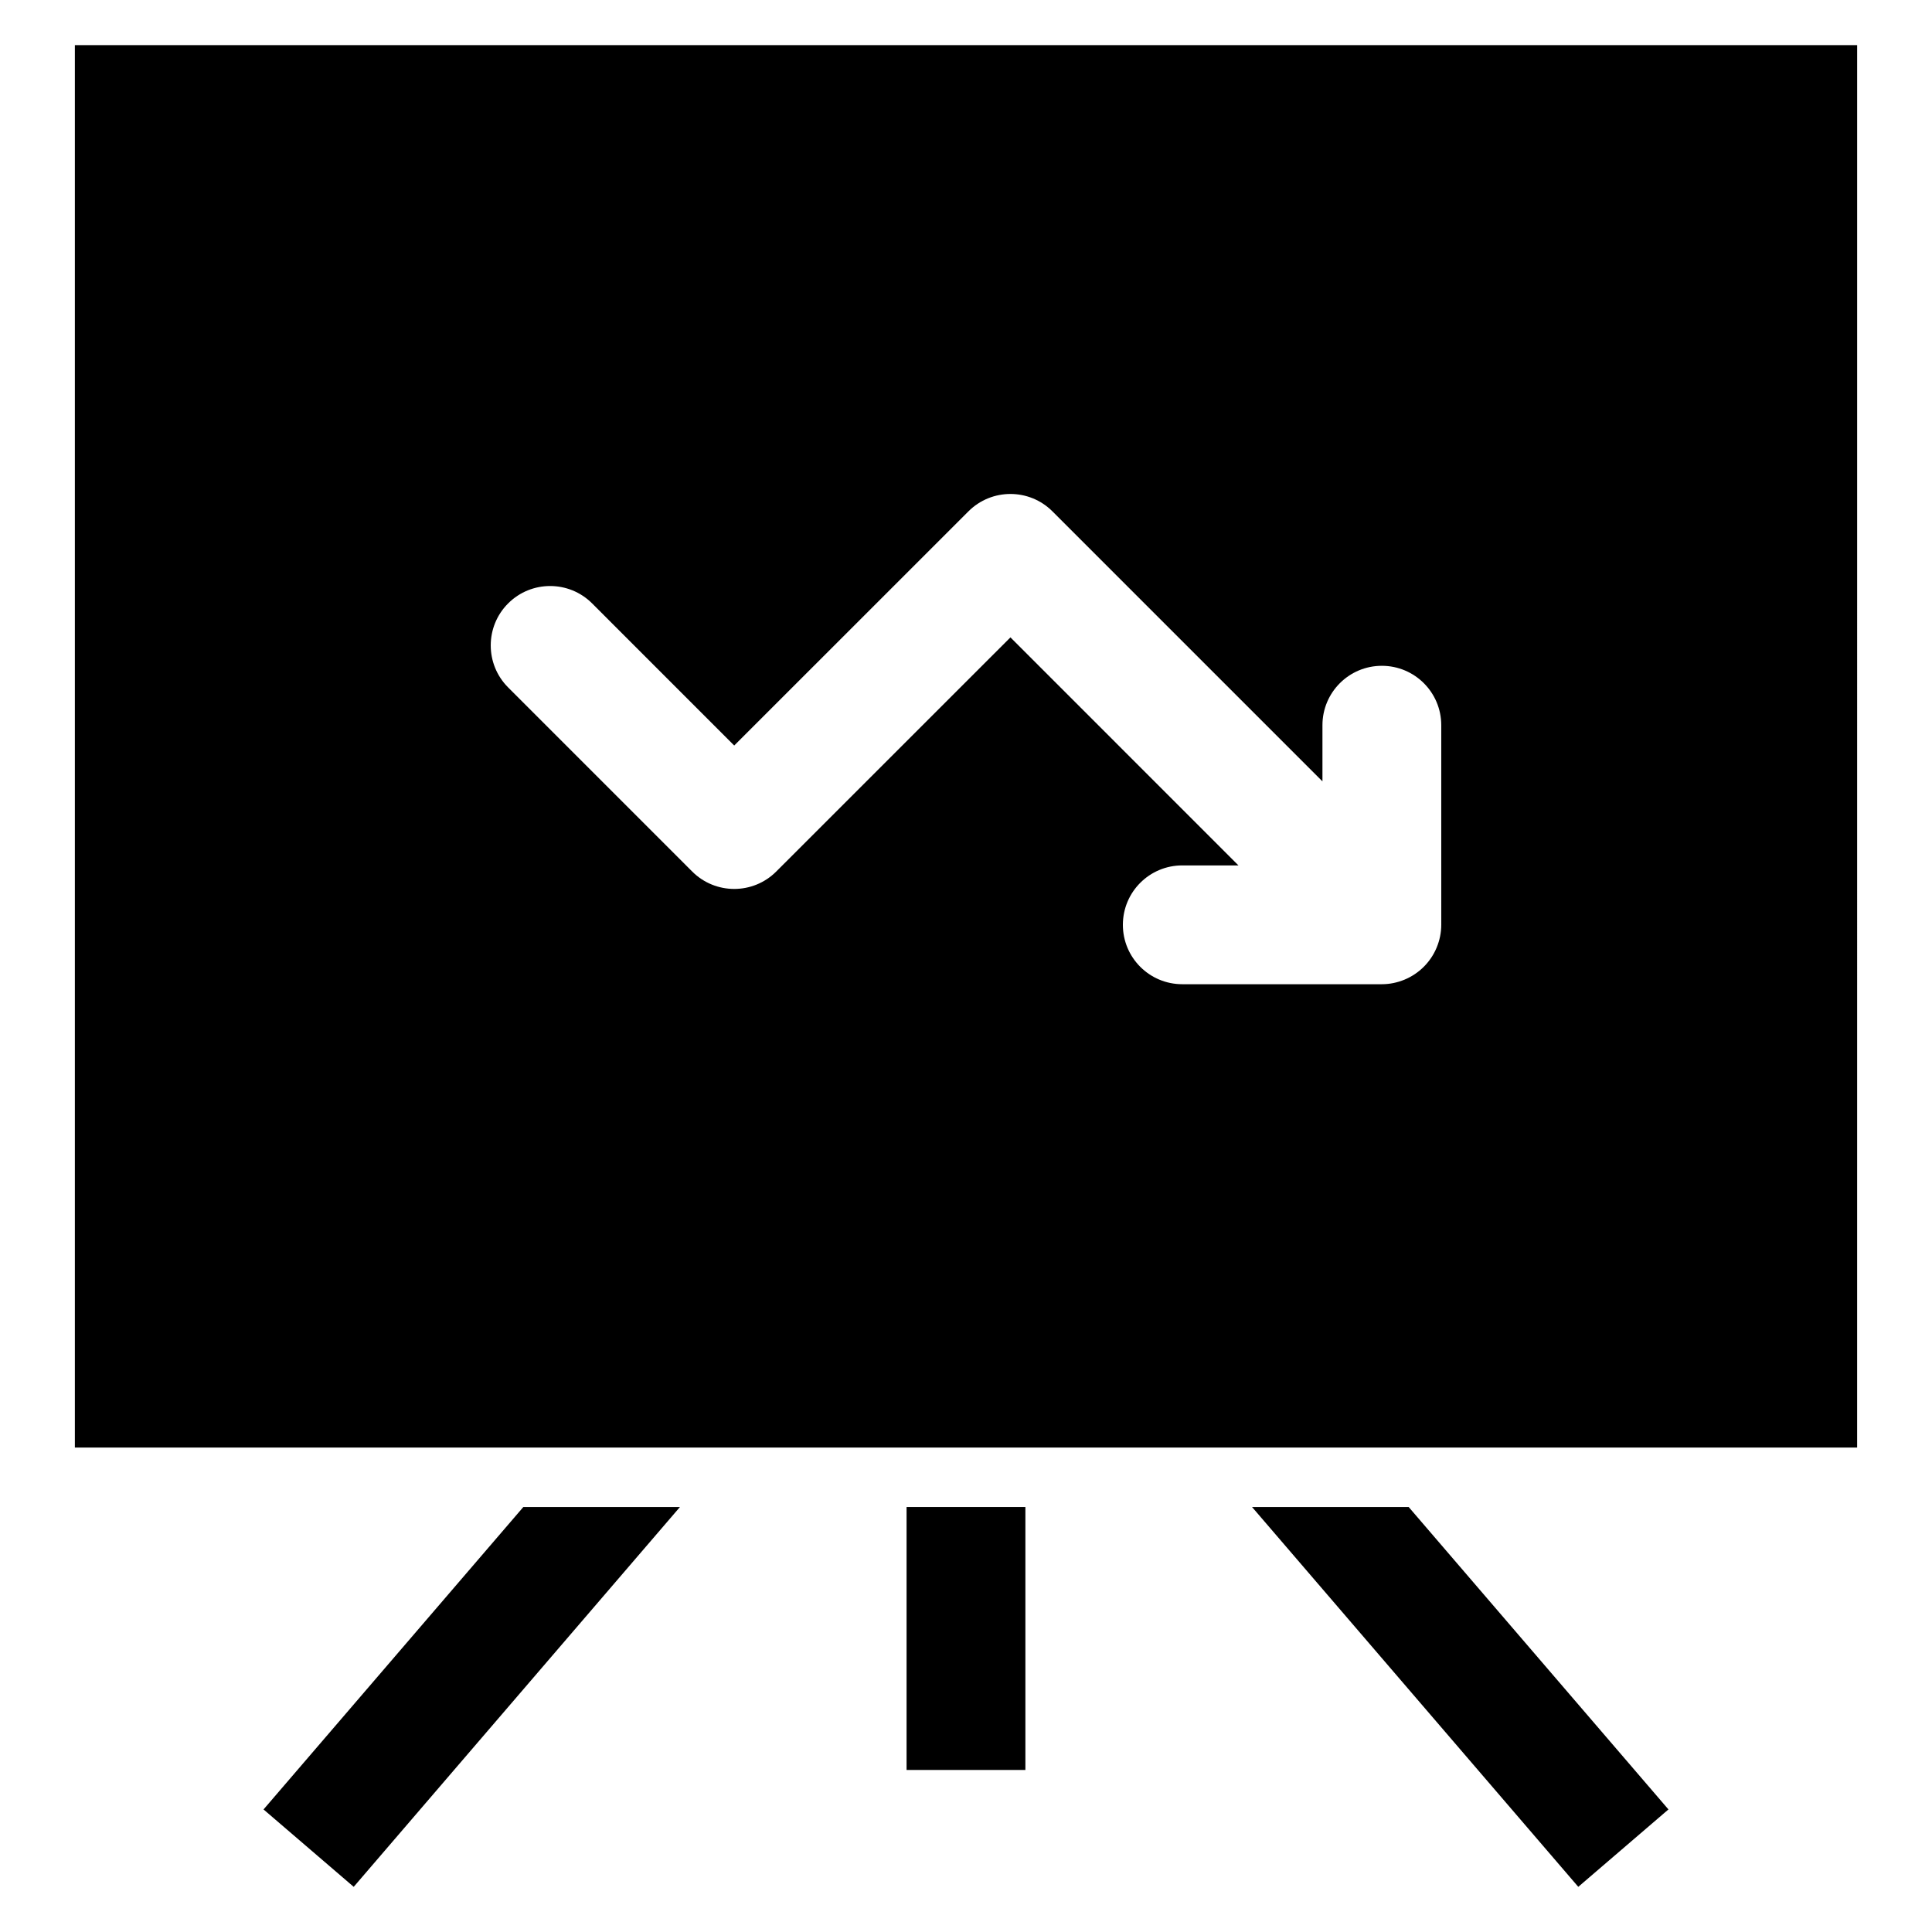
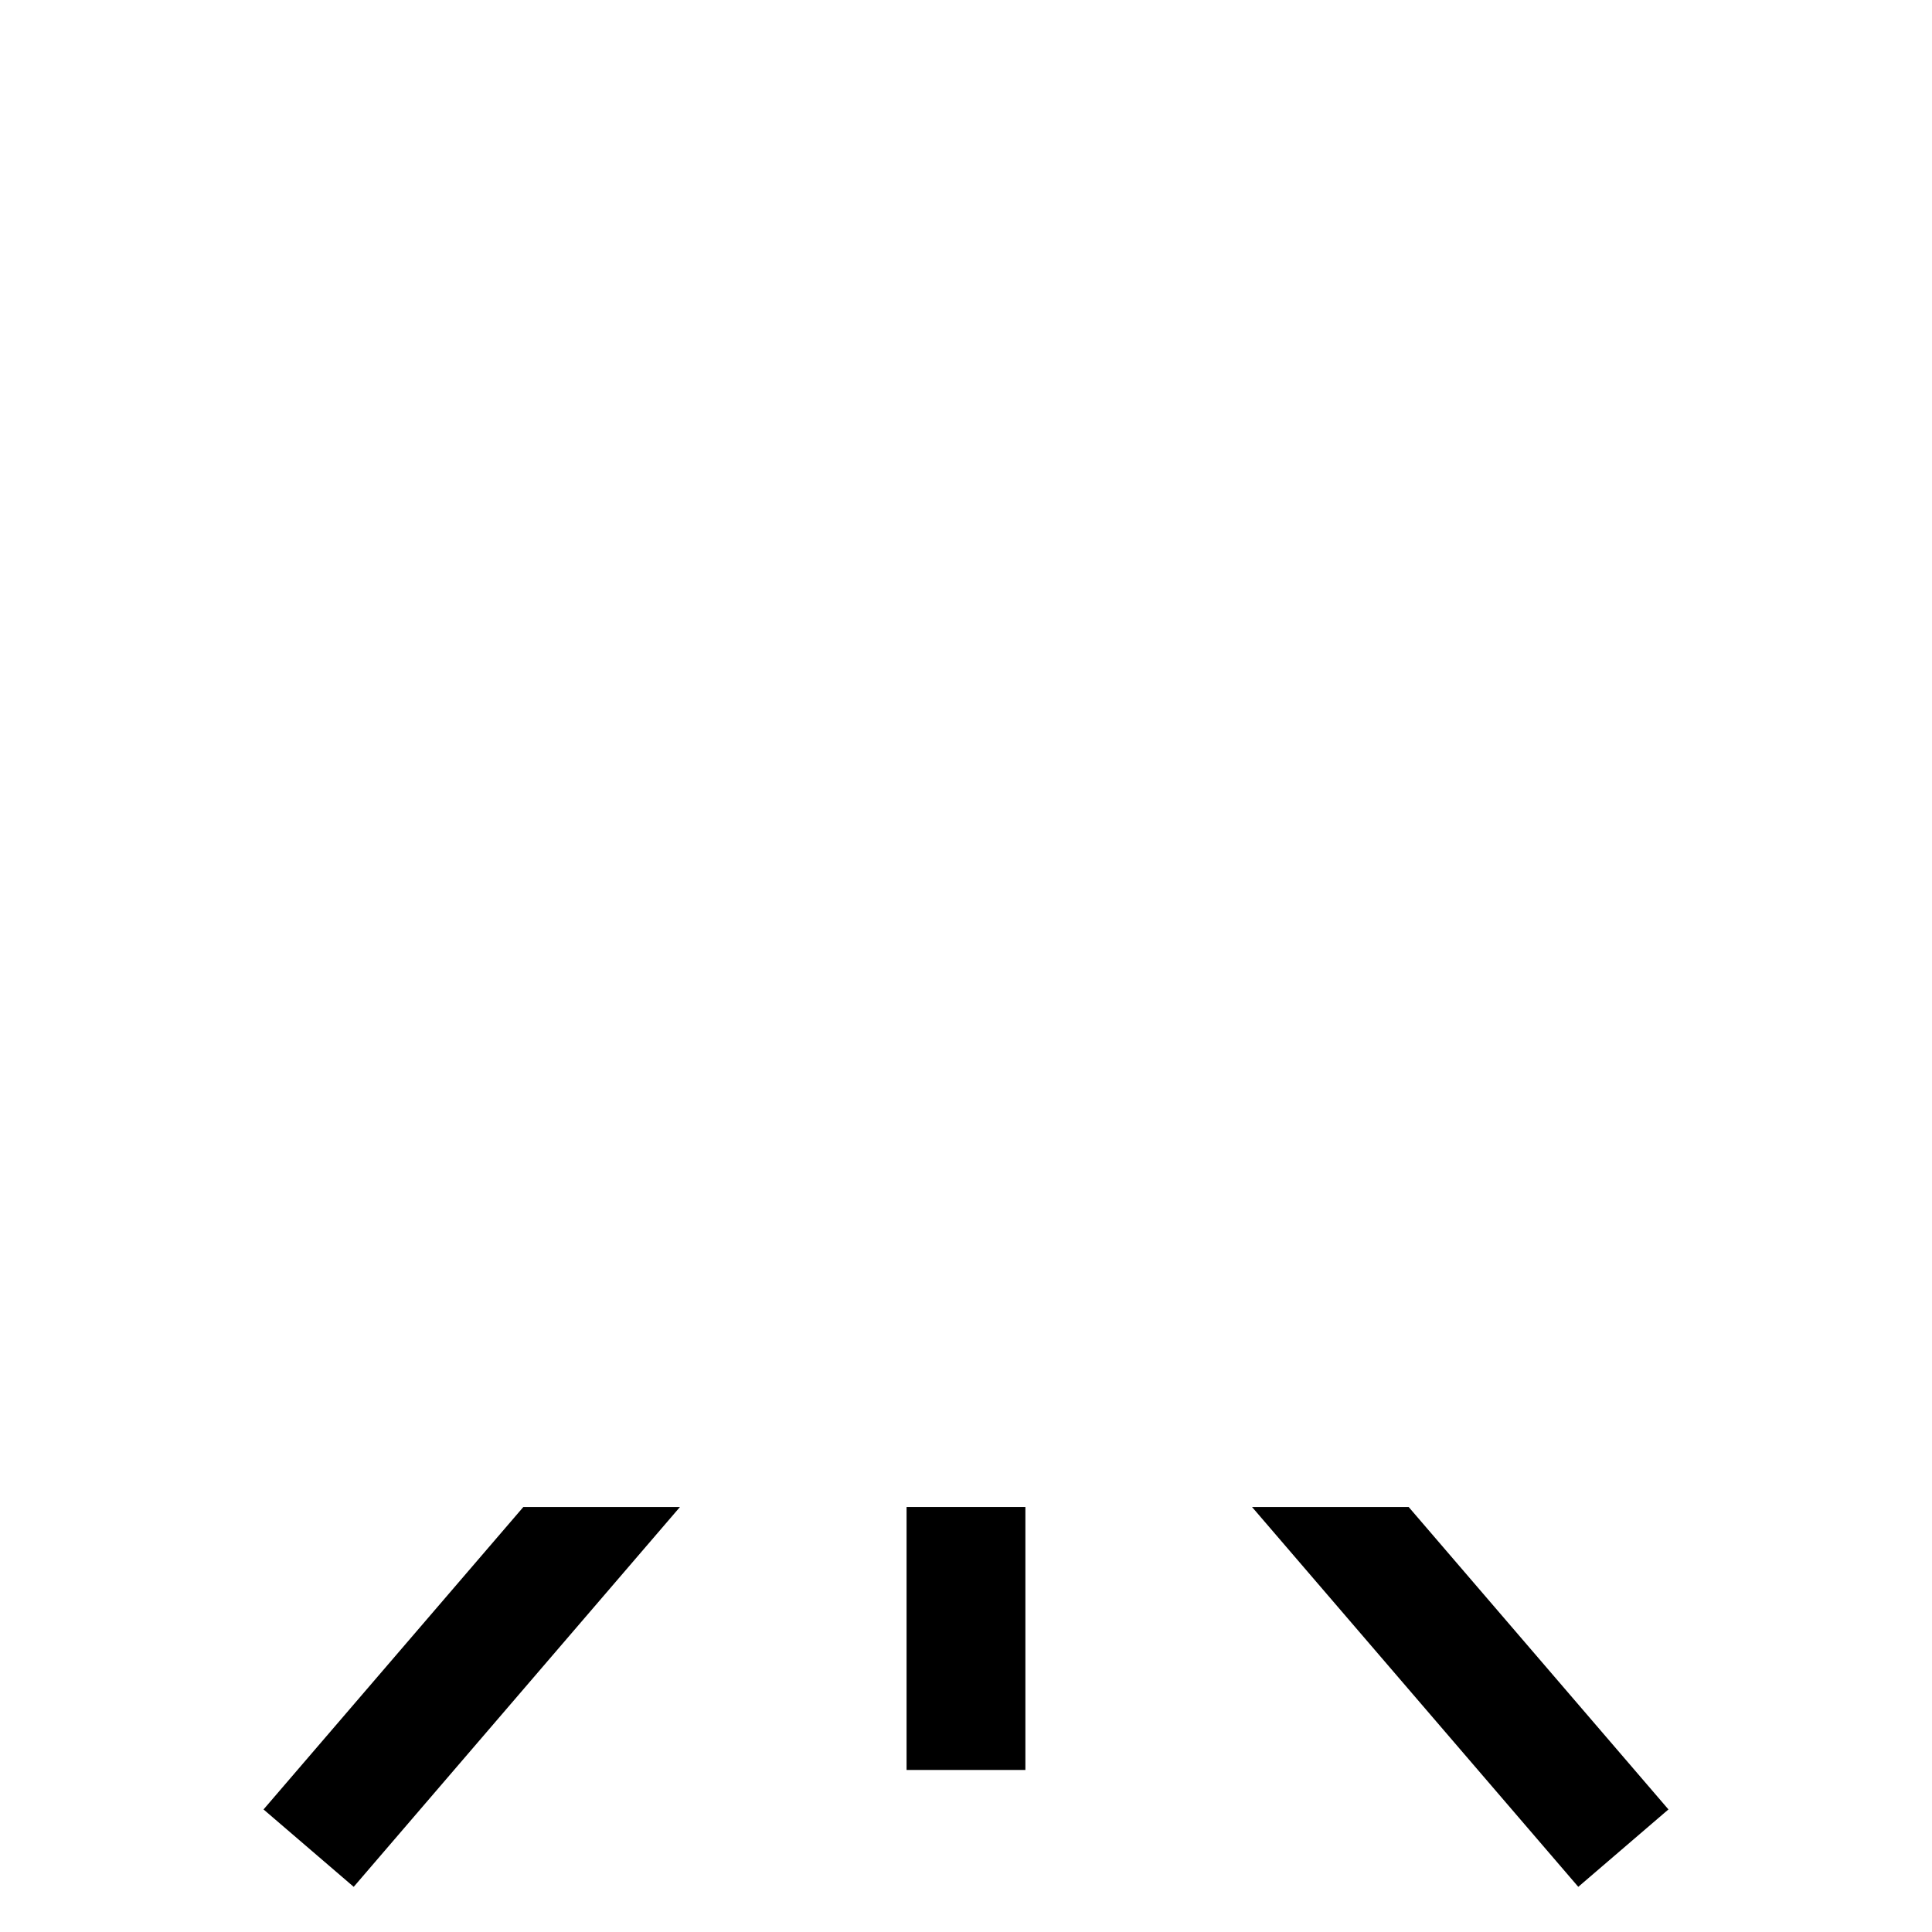
<svg xmlns="http://www.w3.org/2000/svg" fill="#000000" width="800px" height="800px" version="1.1" viewBox="144 144 512 512">
  <g>
-     <path d="m163.84 155.96v371.66h472.32l0.004-371.66zm362.11 233.12c0 2.047-0.418 4.09-1.211 6.012-1.594 3.852-4.664 6.922-8.516 8.52-1.926 0.797-3.965 1.215-6.016 1.215h-52.891c-8.703 0-15.742-7.051-15.742-15.742 0-8.695 7.043-15.742 15.742-15.742h14.887l-60.426-60.43-62.07 62.055c-6.148 6.148-16.113 6.148-22.262 0l-48.785-48.793c-6.148-6.148-6.148-16.121 0-22.262 6.148-6.148 16.113-6.148 22.262 0l37.652 37.66 62.07-62.055c6.148-6.148 16.113-6.148 22.262 0l71.555 71.555v-14.883c0-8.695 7.043-15.742 15.742-15.742 8.703 0 15.742 7.051 15.742 15.742z" />
    <path d="m384.25 543.37h31.488v69.688h-31.488z" />
    <path d="m475.8 543.37 86.461 100.66 23.895-20.512-68.844-80.148z" />
    <path d="m213.84 623.52 23.895 20.512 86.461-100.66h-41.508z" />
  </g>
</svg>